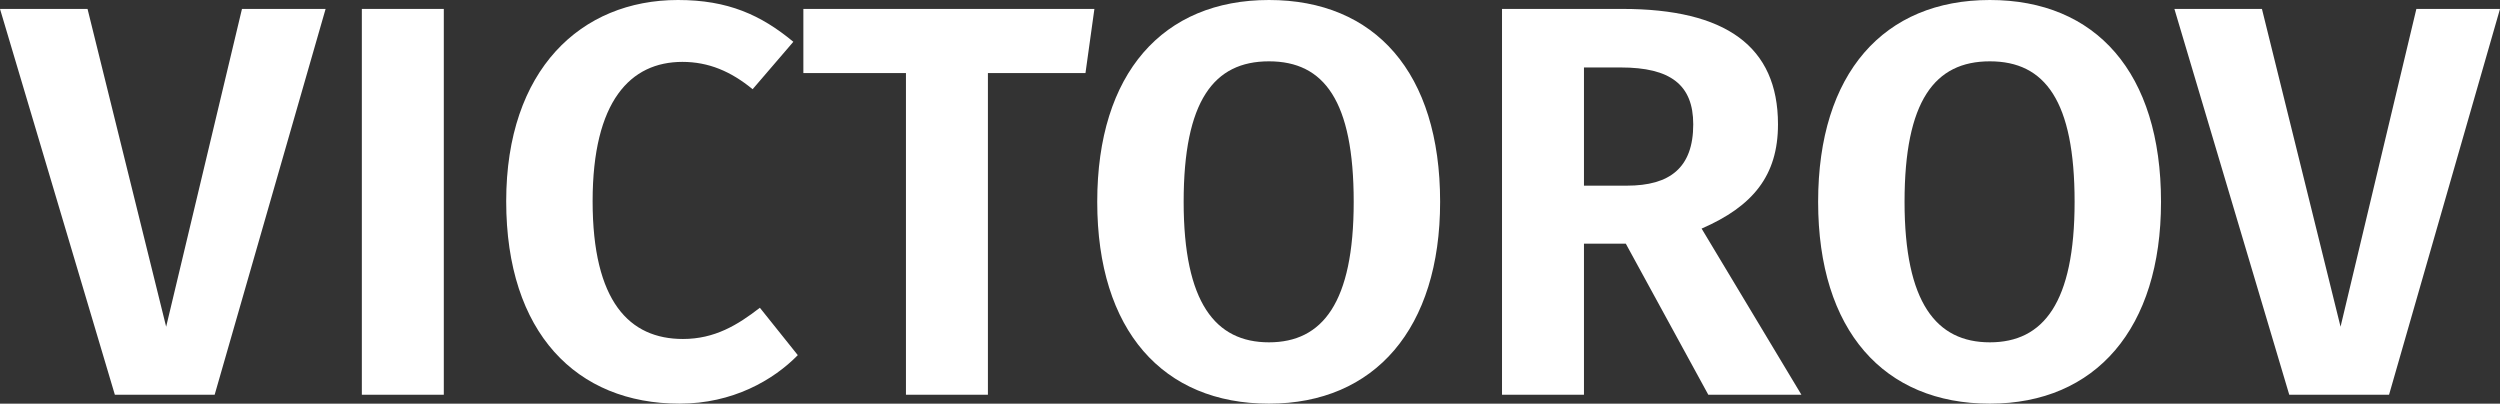
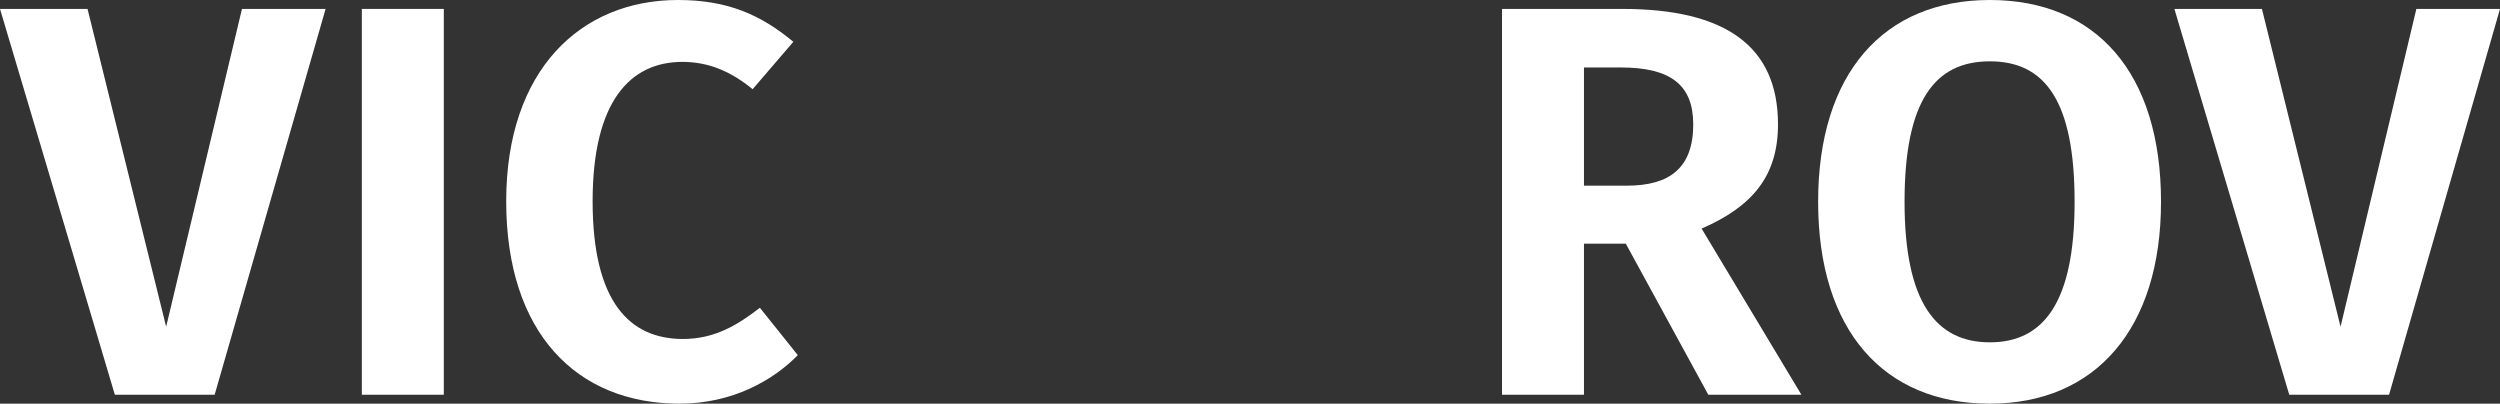
<svg xmlns="http://www.w3.org/2000/svg" id="Capa_2" data-name="Capa 2" viewBox="0 0 538.08 86.88">
  <rect x="0" y="0" width="538.08" height="86.88" fill="#333333" stroke="none" />
  <defs>
    <style>      .cls-1 {        fill: #fff;      }    </style>
  </defs>
  <g id="Capa_1-2" data-name="Capa 1">
    <g>
      <path class="cls-1" d="M46.2,84.96h-21.48L0,1.92h18.84l16.92,68.4L52.08,1.92h18l-23.88,83.04Z" />
      <path class="cls-1" d="M95.52,84.96h-17.64V1.92h17.64v83.04Z" />
      <path class="cls-1" d="M170.75,9l-8.76,10.2c-4.68-3.84-9.48-5.88-15.12-5.88-11.16,0-19.32,8.4-19.32,30s7.92,29.64,19.44,29.64c6.84,0,11.76-3,16.56-6.72l8.16,10.2c-5.28,5.4-14.04,10.44-25.44,10.44-22.2,0-37.32-15.24-37.32-43.56S125.04,0,145.92,0c10.8,0,17.88,3.24,24.84,9Z" />
-       <path class="cls-1" d="M233.63,15.72h-21v69.24h-17.64V15.72h-22.08V1.92h62.64l-1.92,13.8Z" />
-       <path class="cls-1" d="M309.96,43.44c0,27.24-14.04,43.44-36.84,43.44s-36.96-15.72-36.96-43.44S250.32,0,273.12,0s36.84,15.6,36.84,43.44ZM254.76,43.44c0,21.72,6.84,30.24,18.36,30.24s18.24-8.52,18.24-30.24-6.36-30.24-18.24-30.24-18.36,8.52-18.36,30.24Z" />
      <path class="cls-1" d="M349.92,52.44h-9v32.52h-17.64V1.92h25.92c22.2,0,33.48,8.04,33.48,24.84,0,11.04-5.4,17.64-16.44,22.44l21.48,35.76h-20.04l-17.76-32.52ZM340.92,39.96h9.24c9.24,0,14.28-3.84,14.28-13.2,0-8.52-4.92-12.24-15.6-12.24h-7.92v25.44Z" />
      <path class="cls-1" d="M465.12,43.44c0,27.24-14.04,43.44-36.84,43.44s-36.96-15.72-36.96-43.44S405.48,0,428.28,0s36.84,15.6,36.84,43.44ZM409.92,43.44c0,21.72,6.84,30.24,18.36,30.24s18.24-8.52,18.24-30.24-6.36-30.24-18.24-30.24-18.36,8.52-18.36,30.24Z" />
      <path class="cls-1" d="M514.2,84.96h-21.48L468,1.92h18.84l16.92,68.4L520.08,1.92h18l-23.88,83.04Z" />
    </g>
  </g>
</svg>